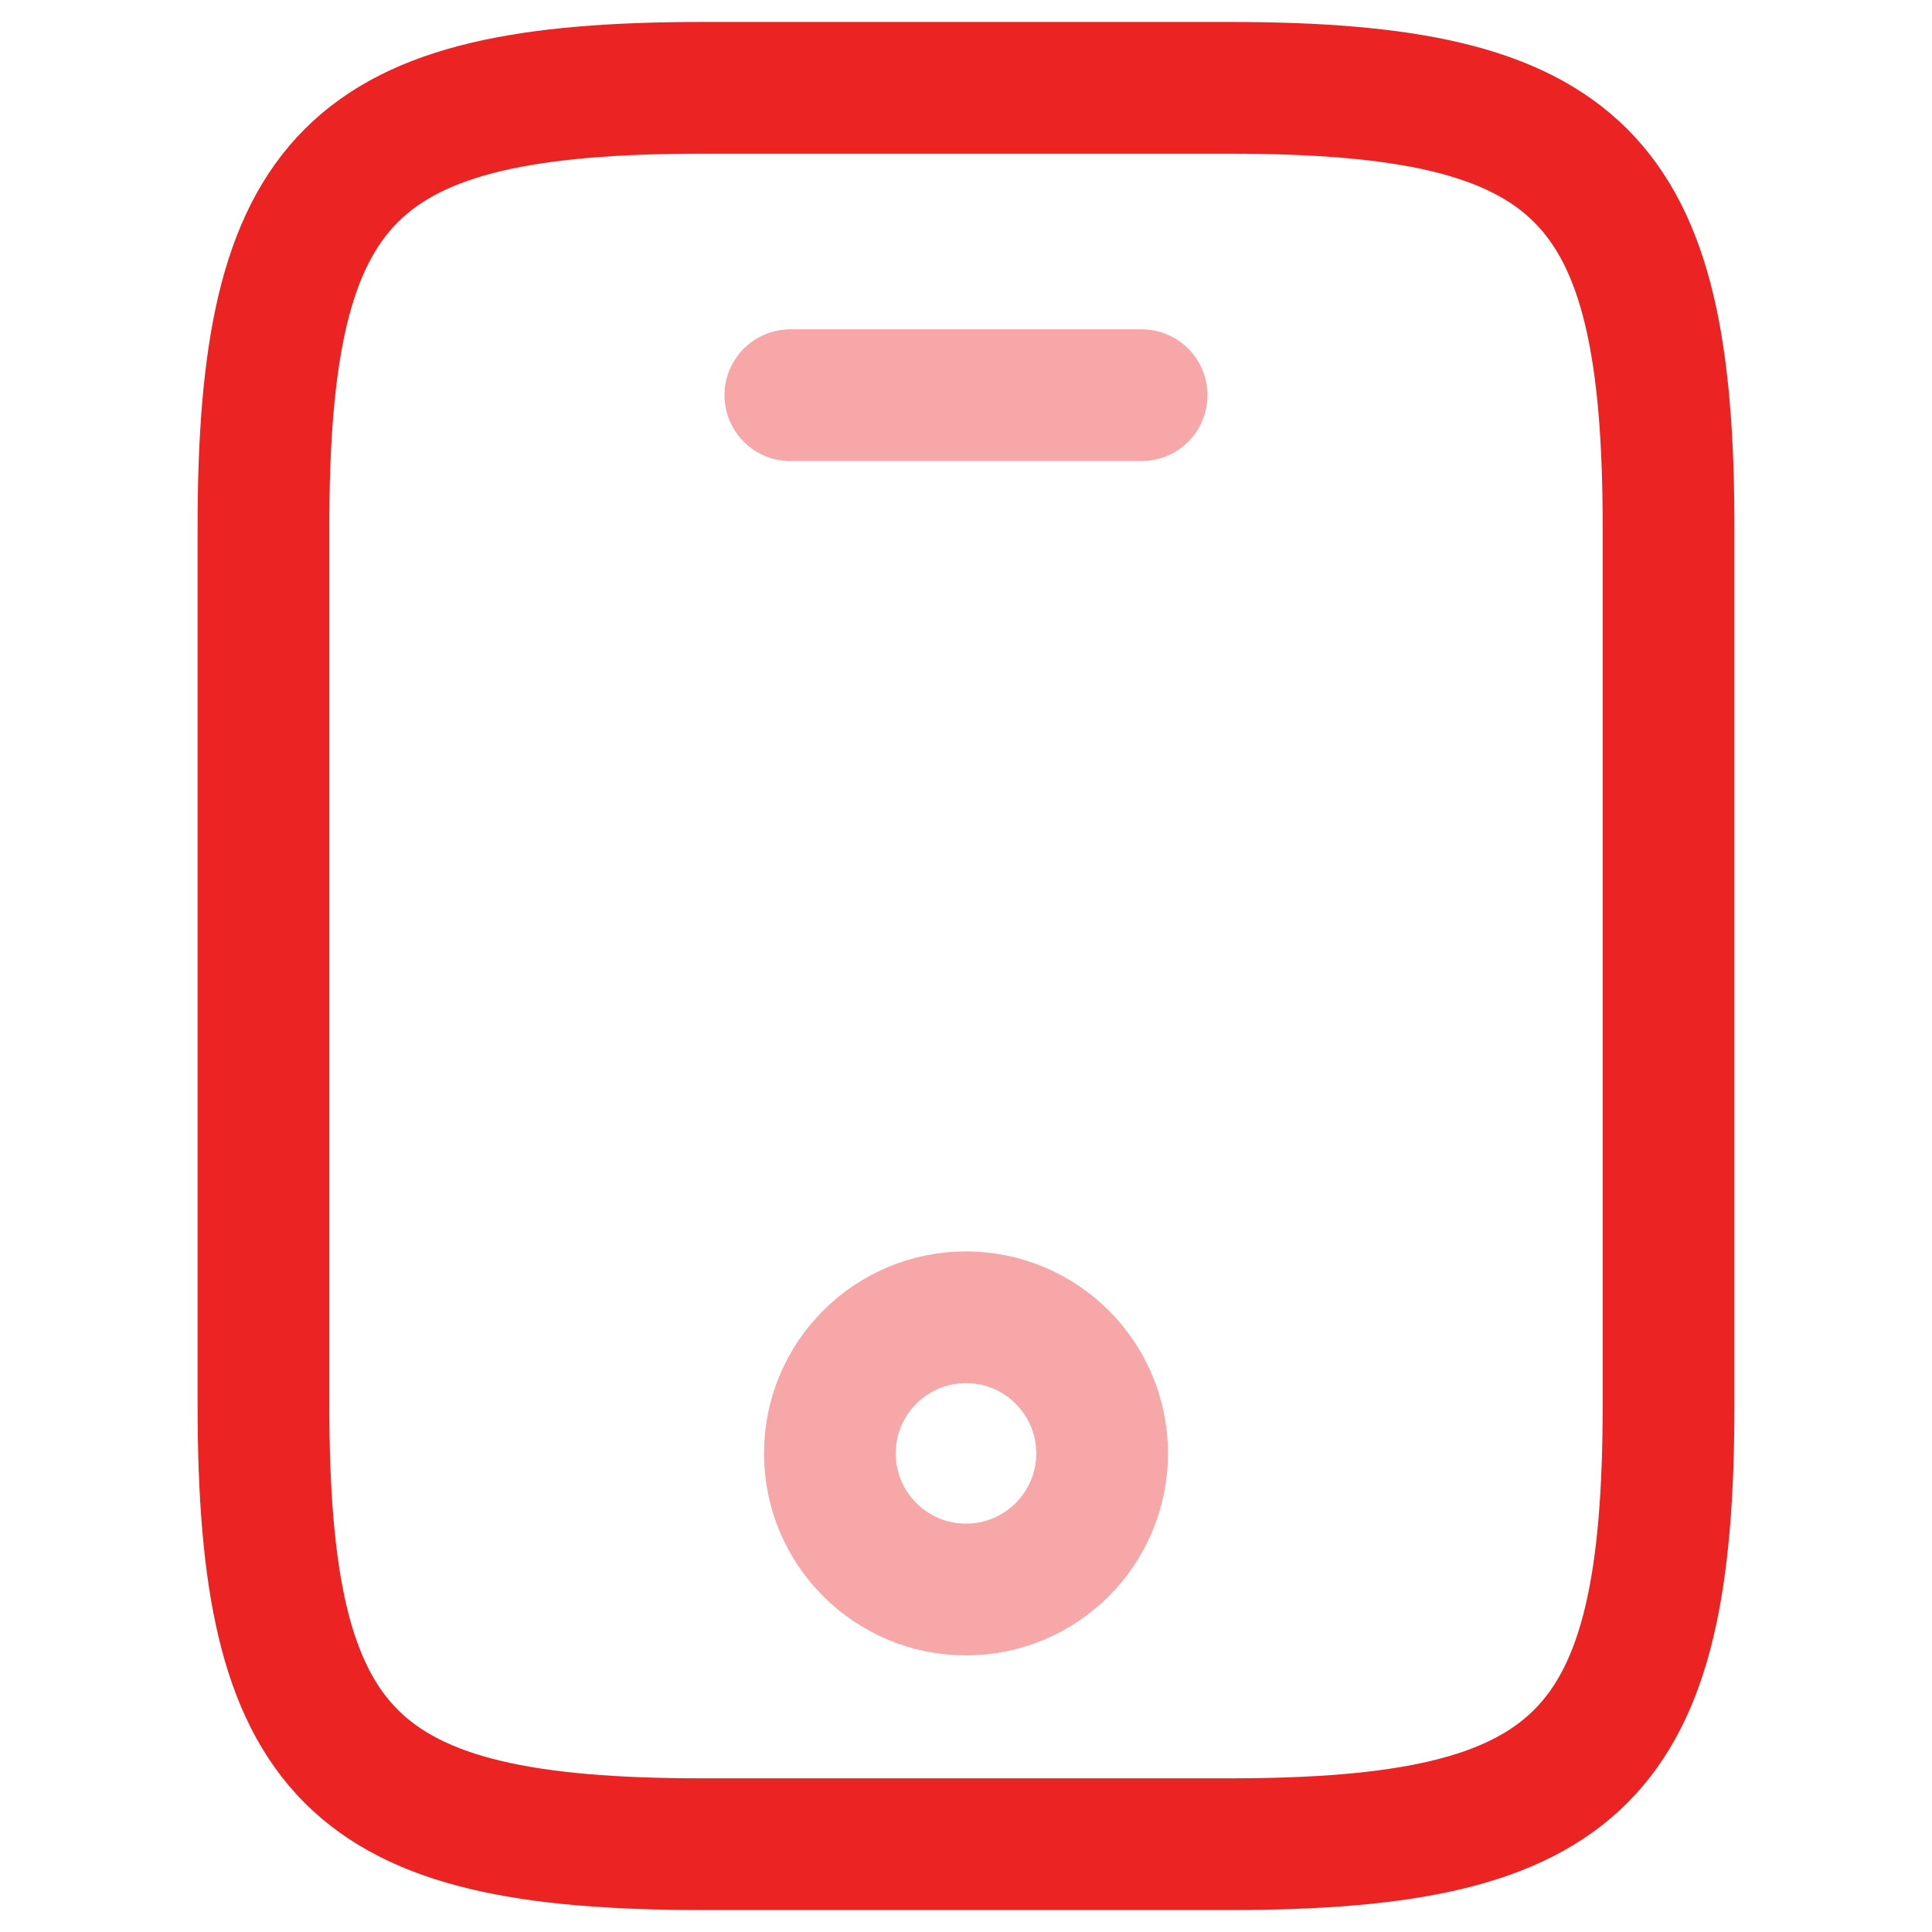
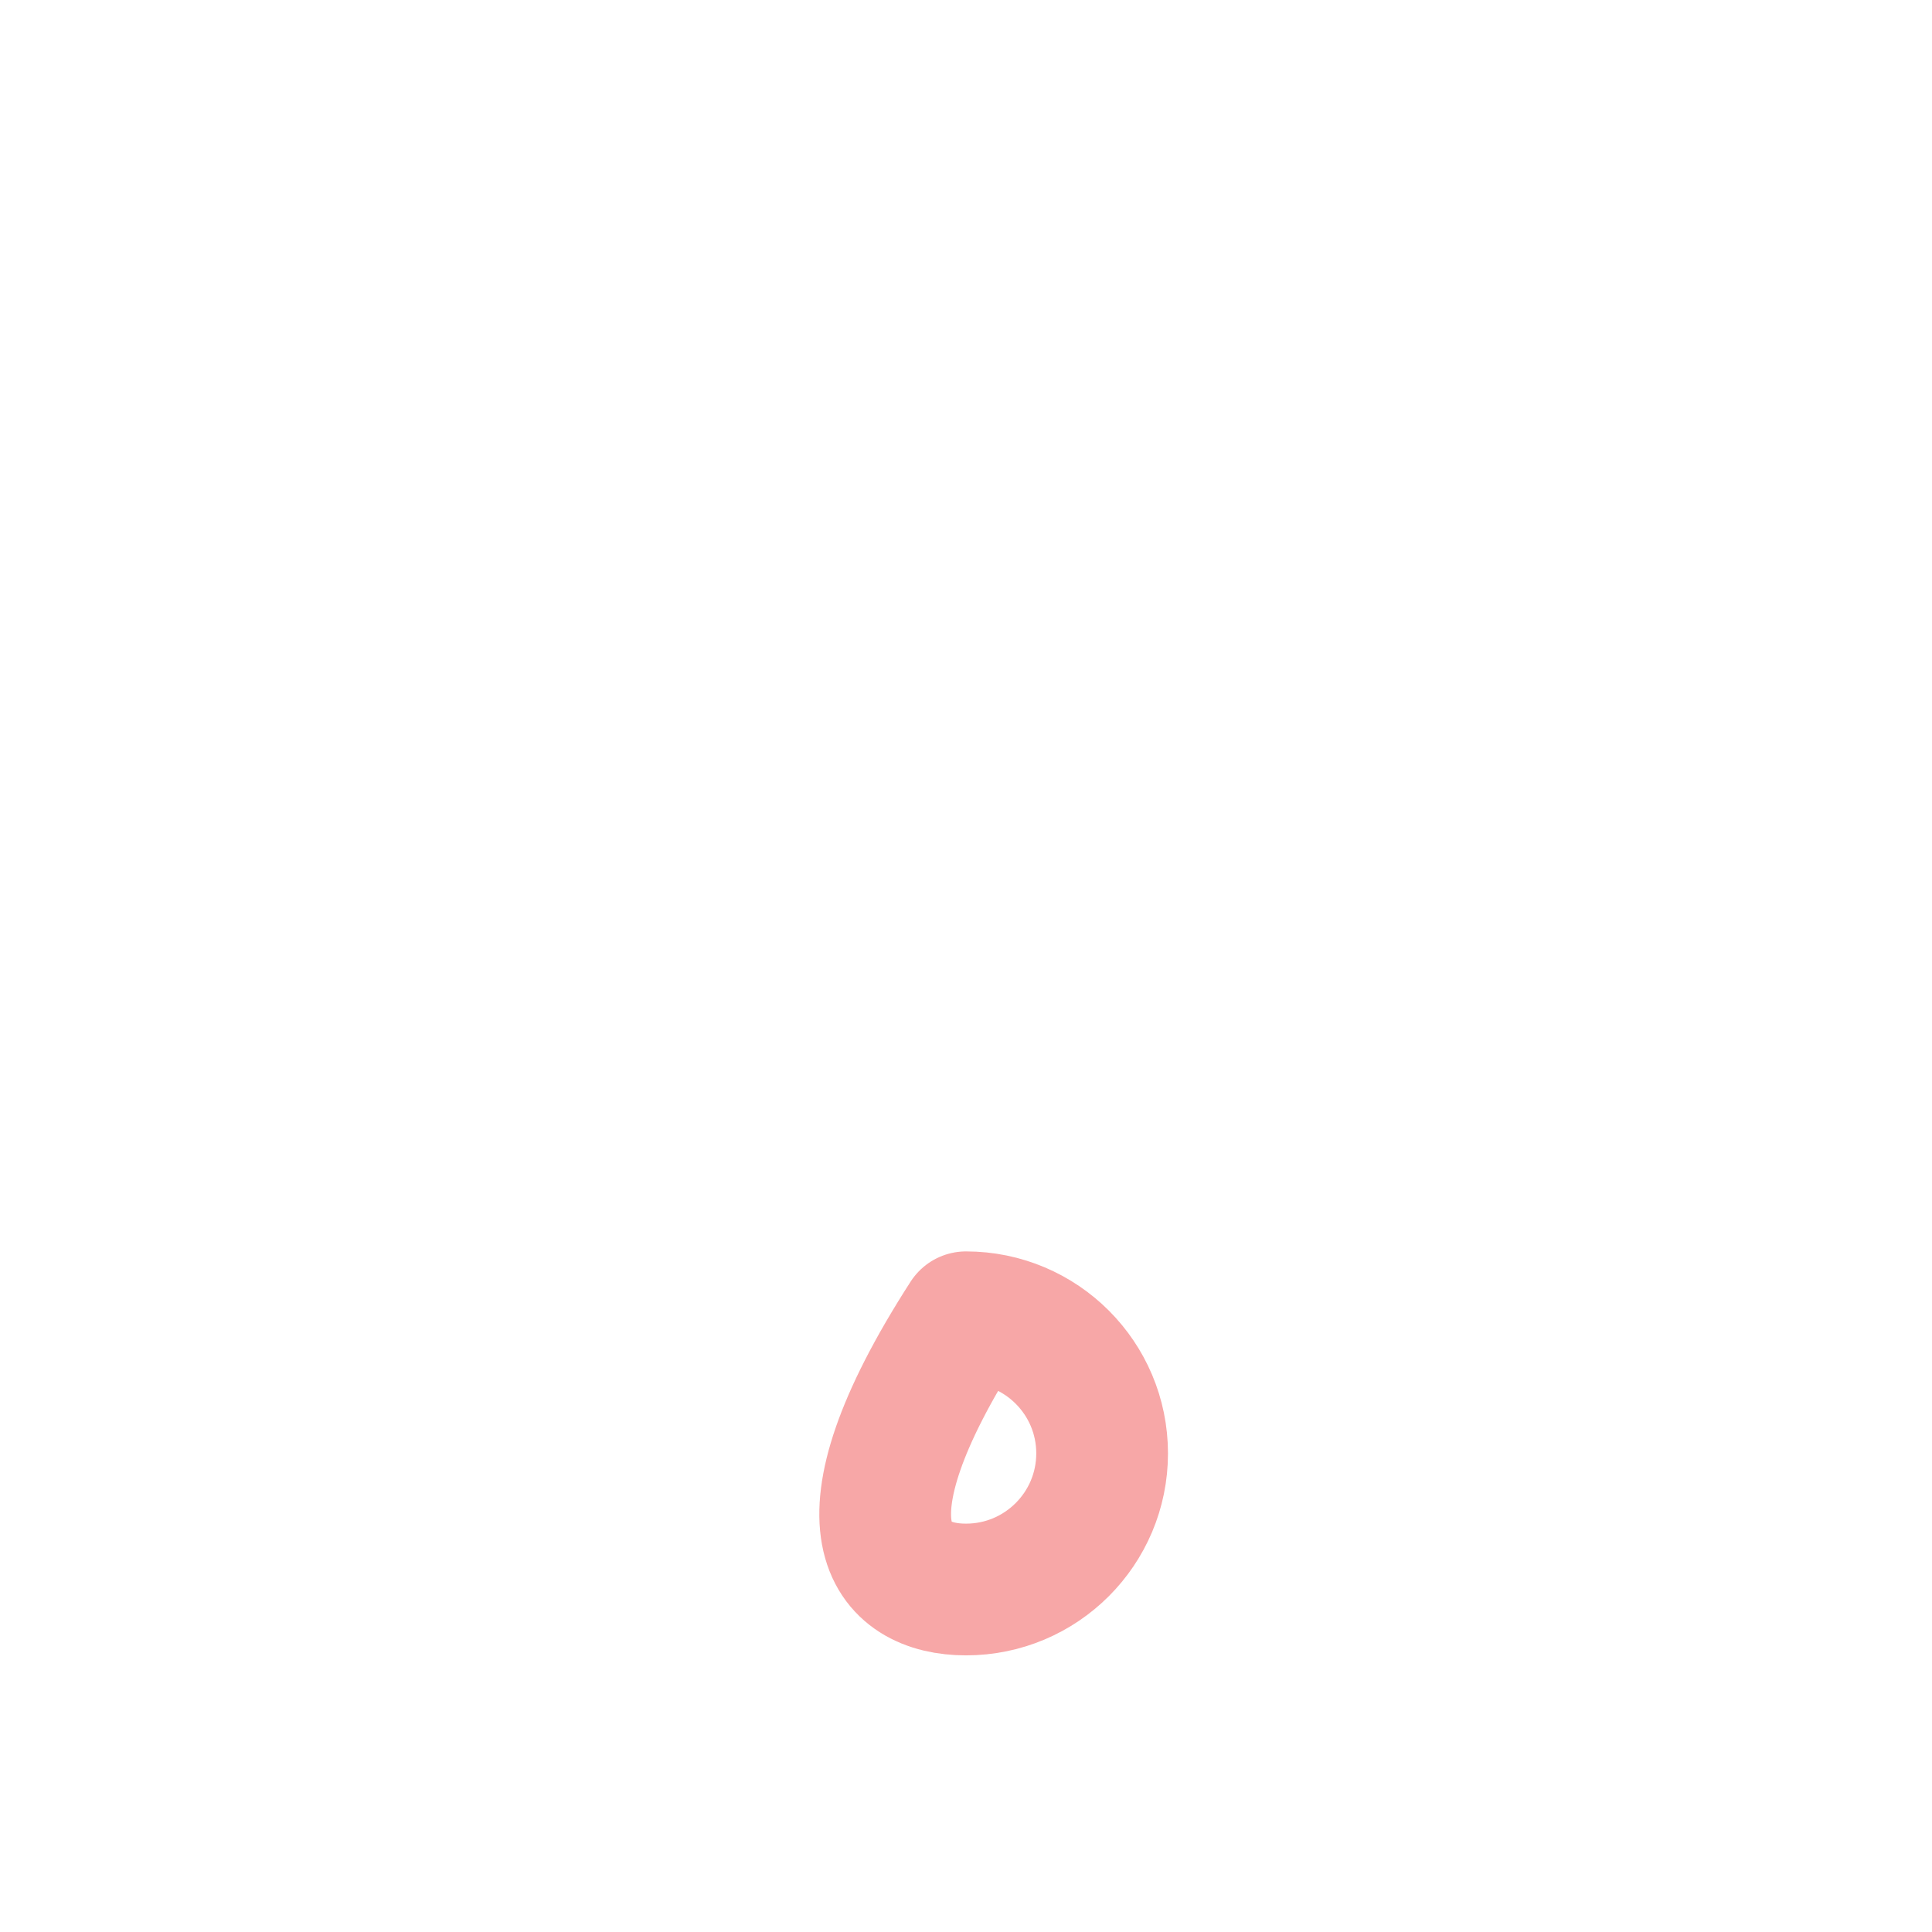
<svg xmlns="http://www.w3.org/2000/svg" width="800px" height="800px" viewBox="-2 0 22 22" fill="none">
-   <path d="M17 6V16C17 20 16 21 12 21H6C2 21 1 20 1 16V6C1 2 2 1 6 1H12C16 1 17 2 17 6Z" stroke="#eb2323" stroke-width="1.5" stroke-linecap="round" stroke-linejoin="round" />
-   <path opacity="0.4" d="M11 4.5H7" stroke="#eb2323" stroke-width="1.5" stroke-linecap="round" stroke-linejoin="round" />
-   <path opacity="0.4" d="M9 18.1C9.856 18.1 10.55 17.406 10.55 16.55C10.55 15.694 9.856 15 9 15C8.144 15 7.45 15.694 7.45 16.55C7.45 17.406 8.144 18.1 9 18.1Z" stroke="#eb2323" stroke-width="1.5" stroke-linecap="round" stroke-linejoin="round" />
+   <path opacity="0.4" d="M9 18.1C9.856 18.1 10.55 17.406 10.55 16.55C10.55 15.694 9.856 15 9 15C7.45 17.406 8.144 18.1 9 18.1Z" stroke="#eb2323" stroke-width="1.5" stroke-linecap="round" stroke-linejoin="round" />
</svg>